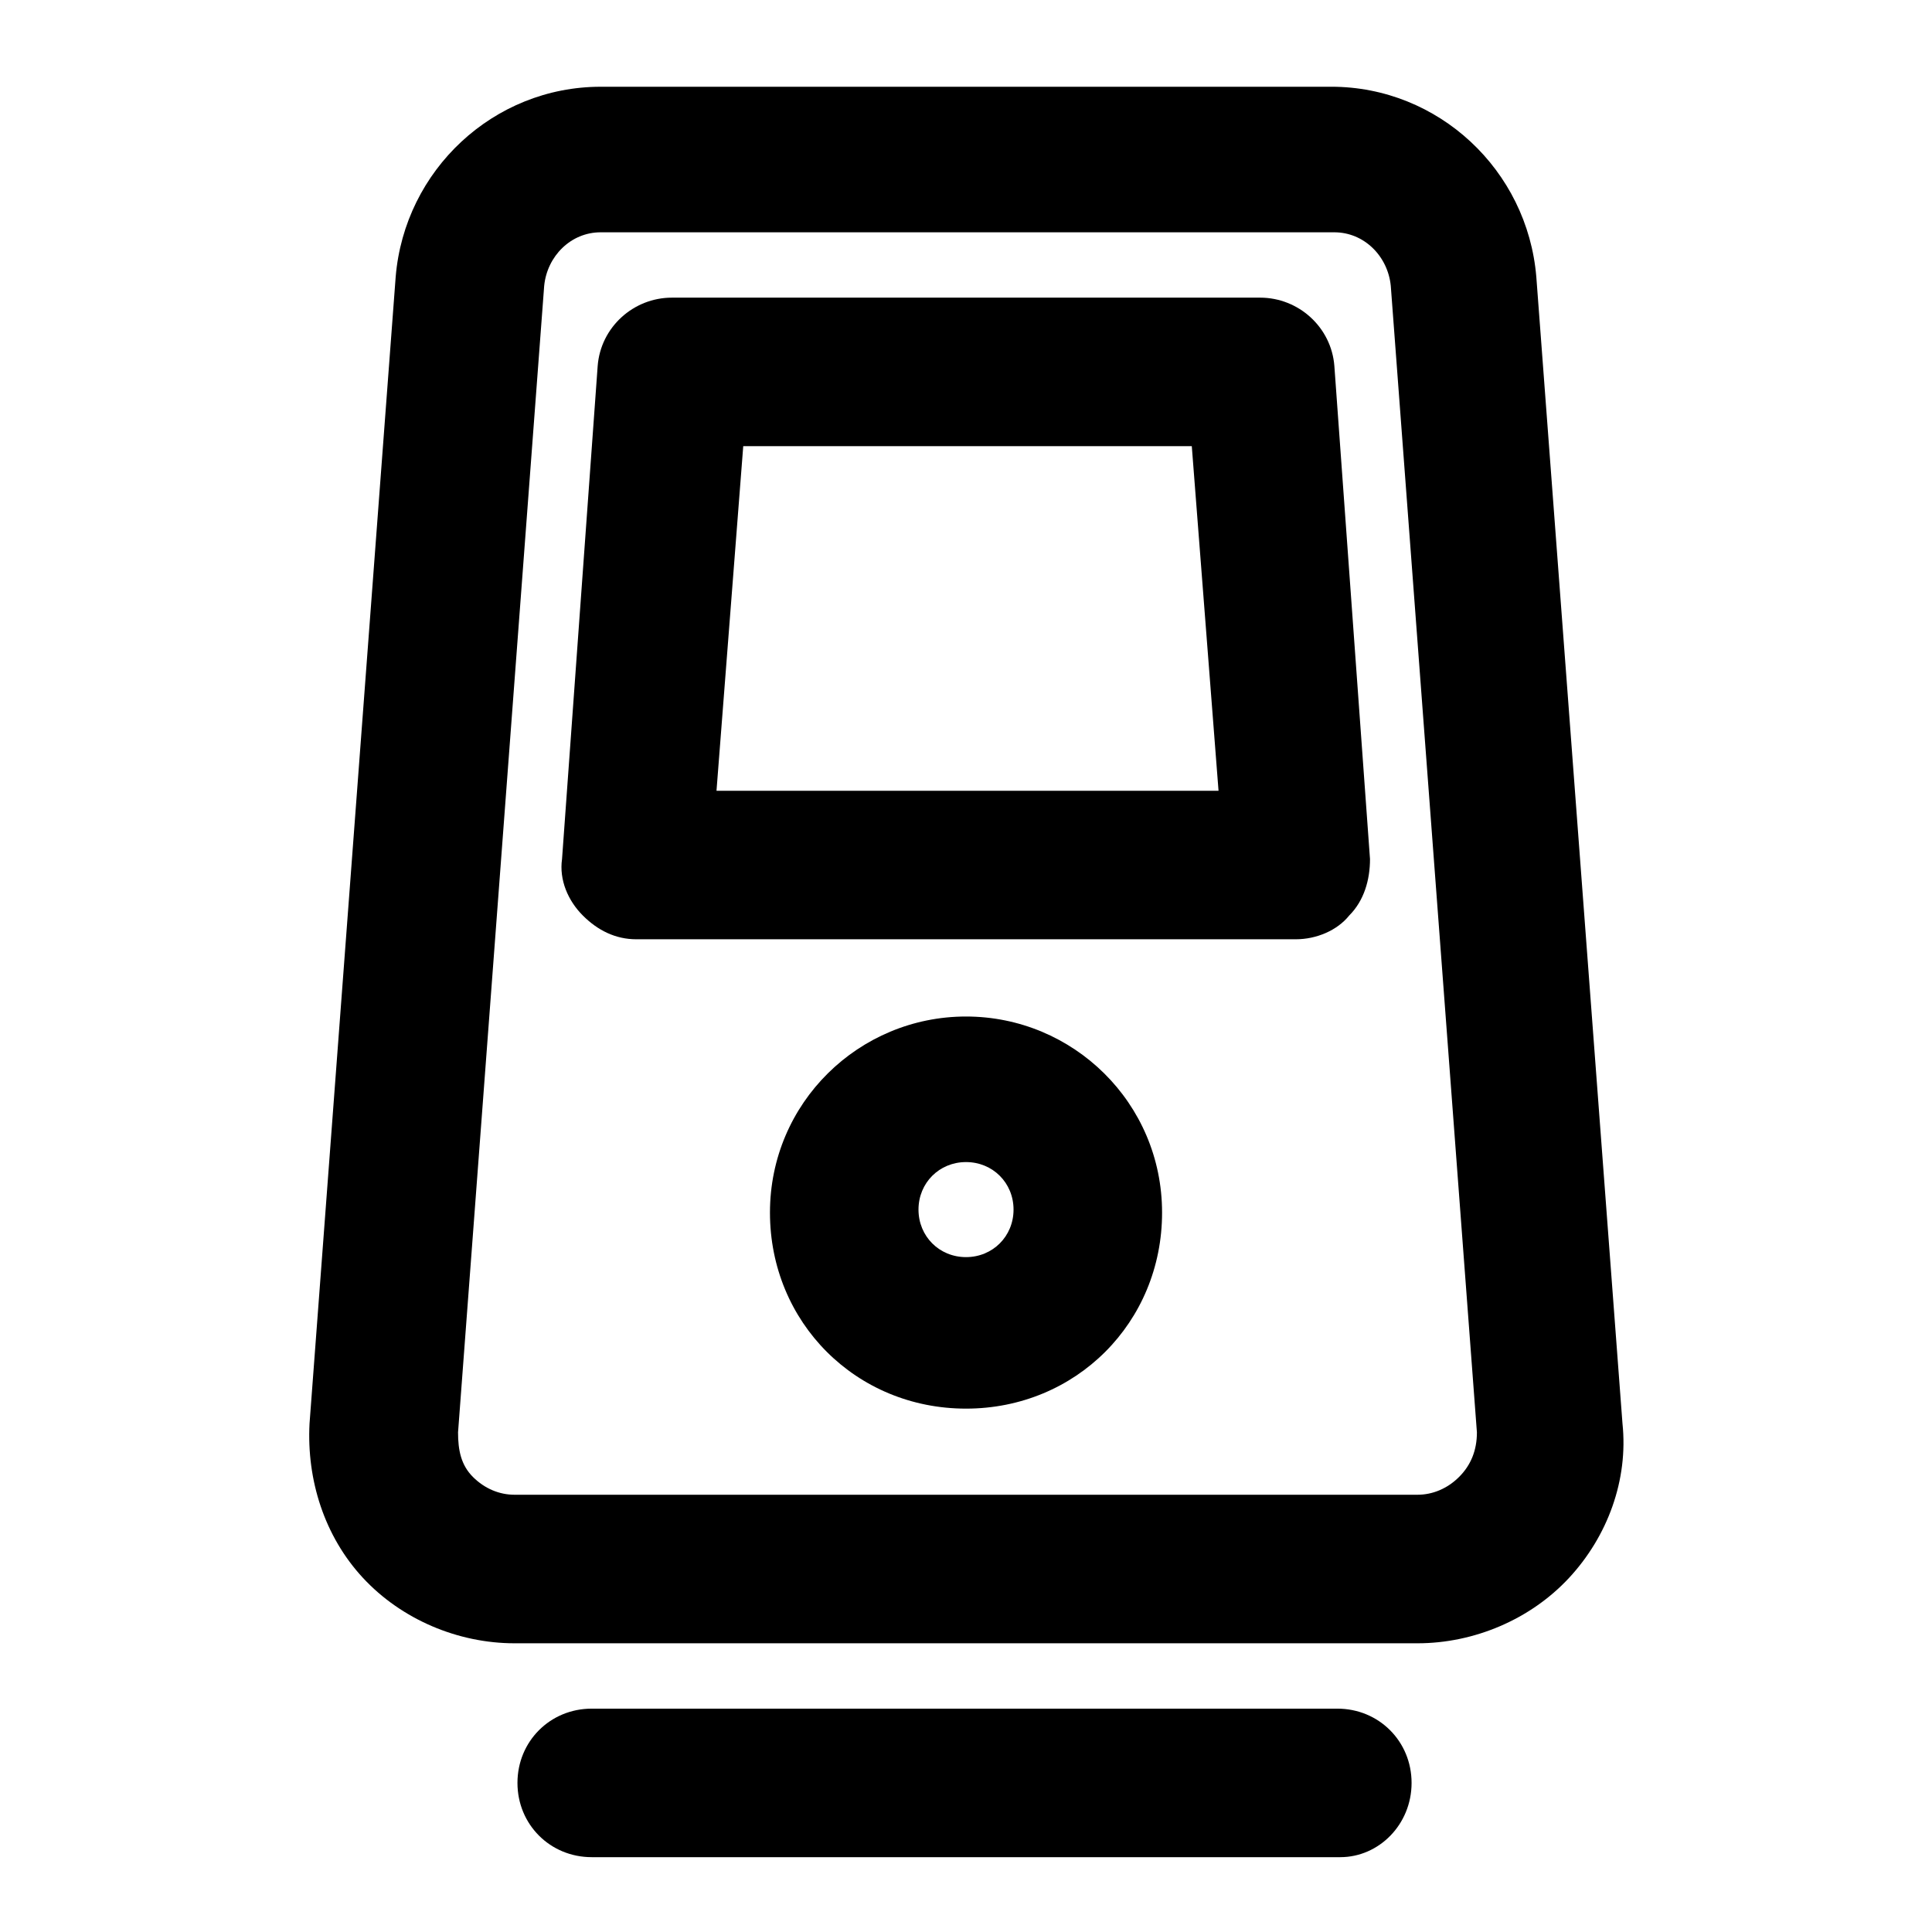
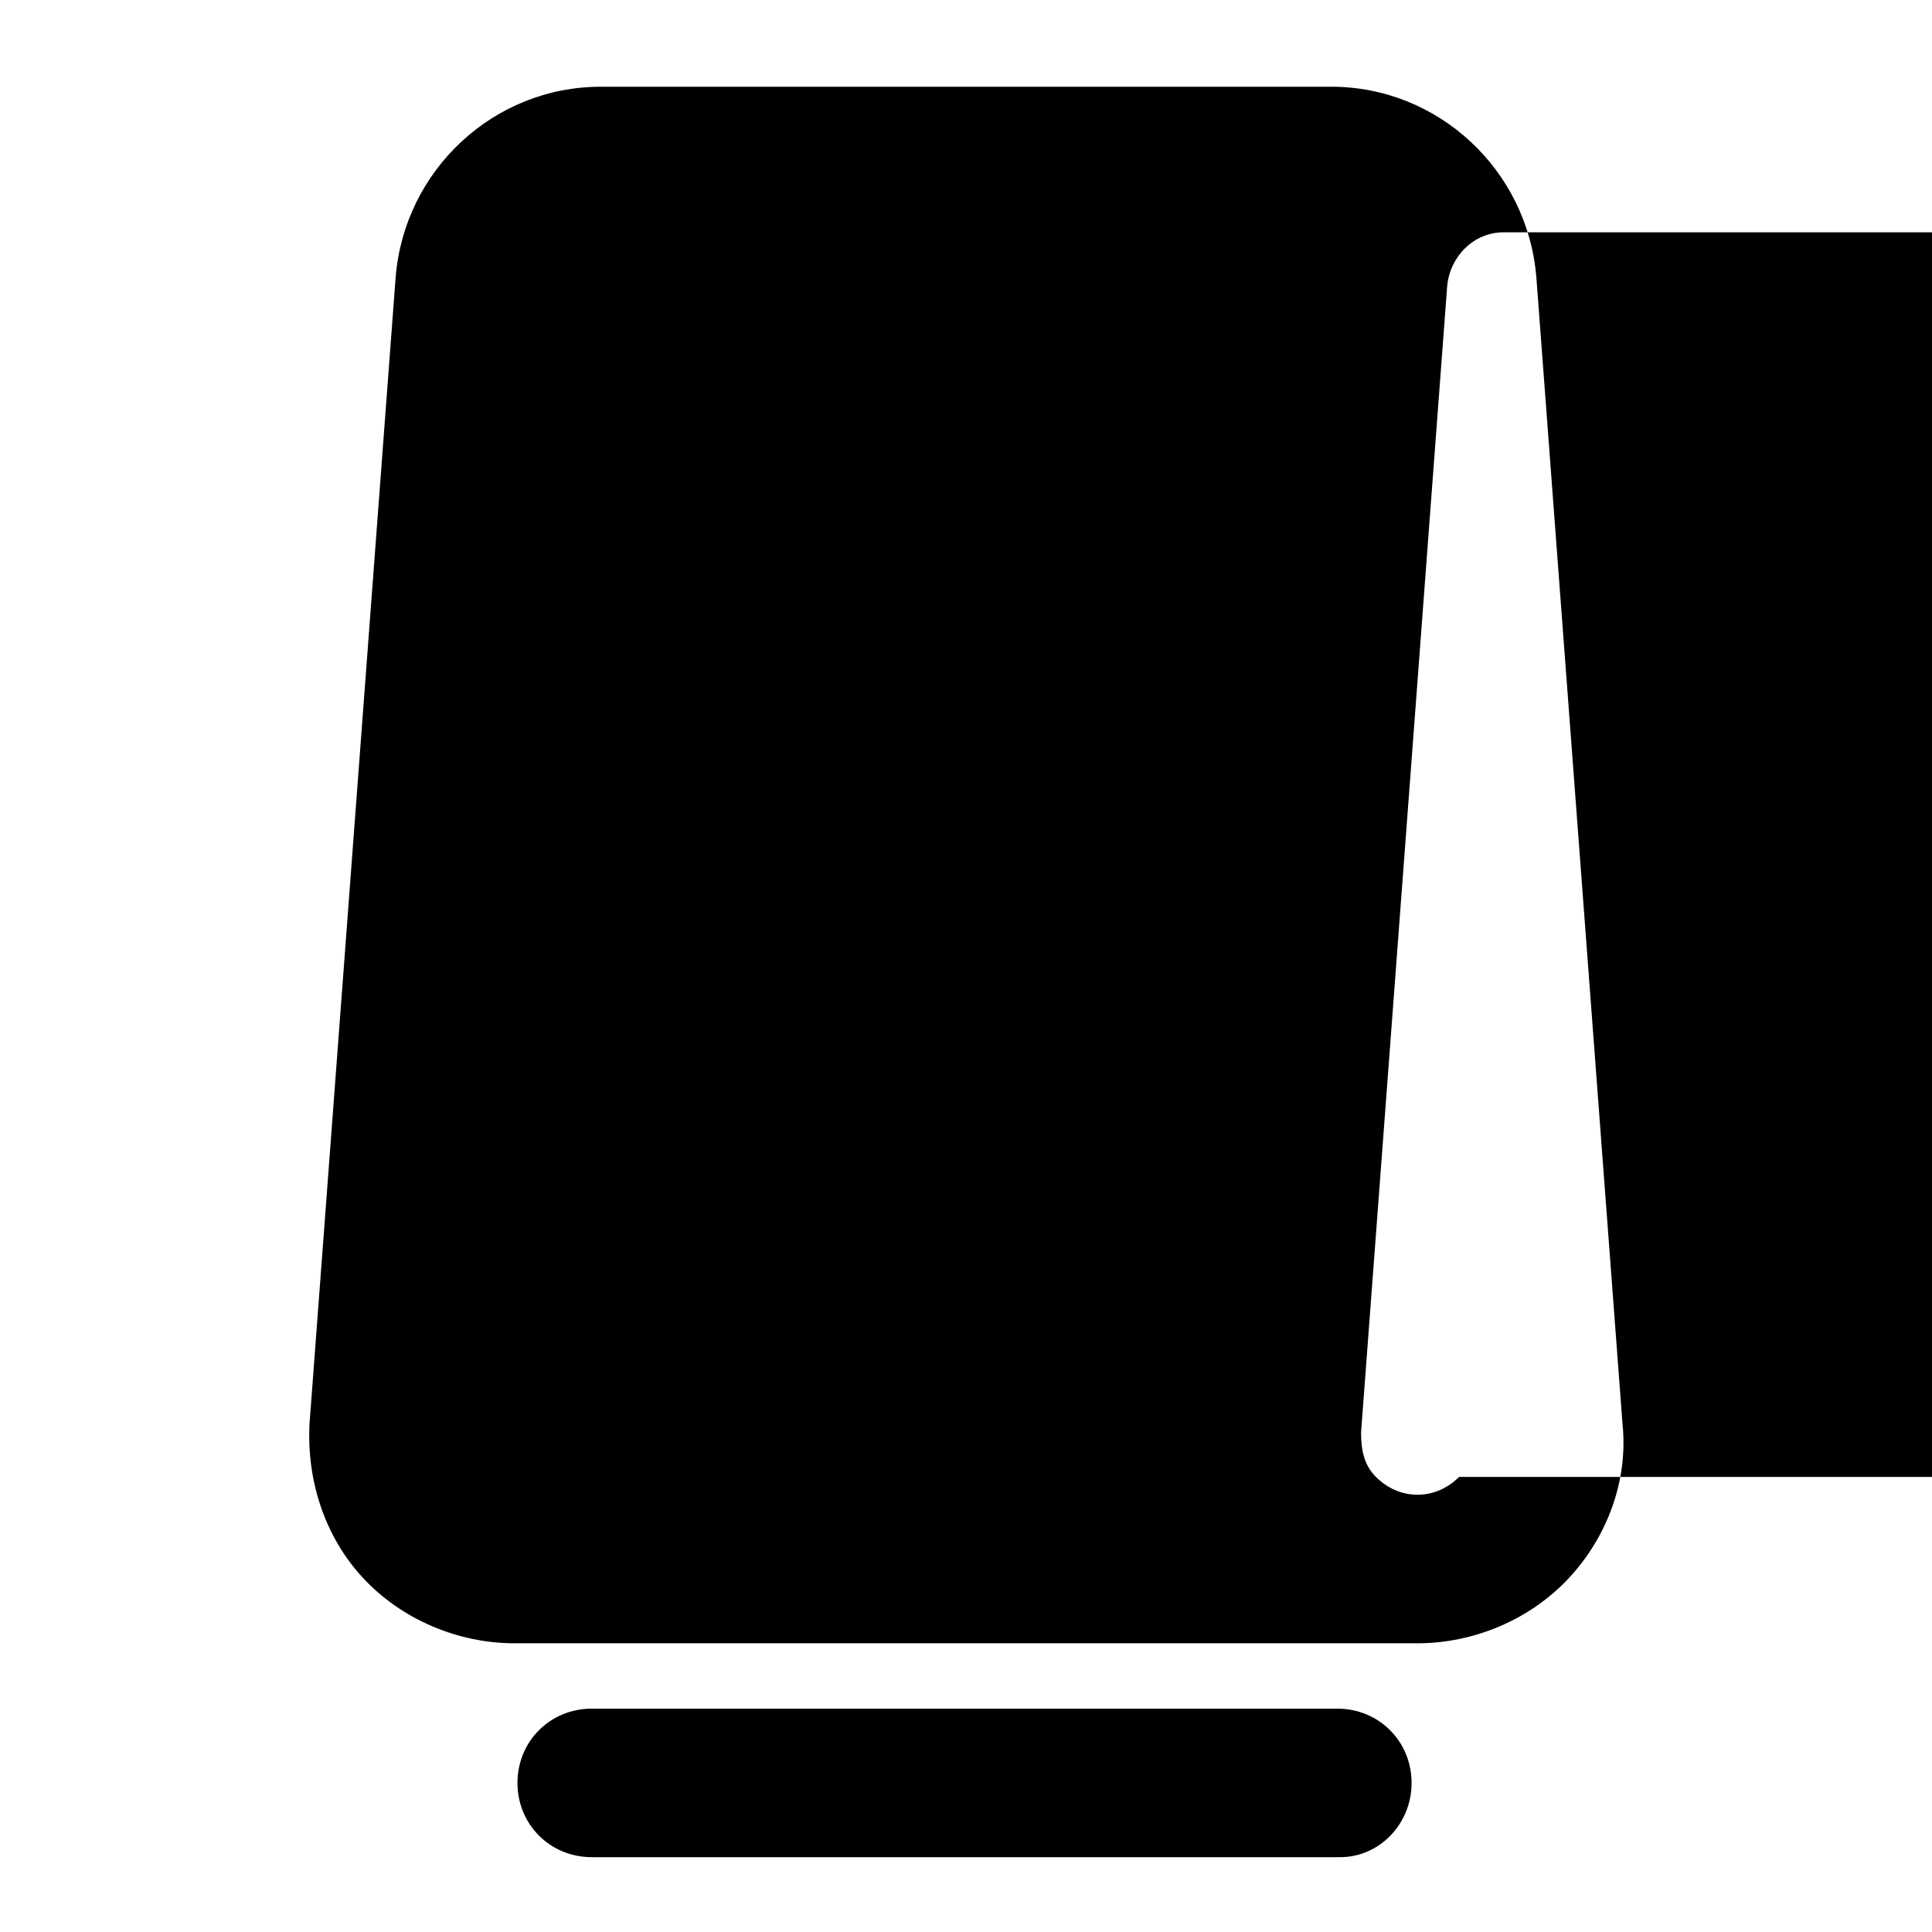
<svg xmlns="http://www.w3.org/2000/svg" fill="#000000" width="800px" height="800px" version="1.1" viewBox="144 144 512 512">
-   <path d="m551.14 217.37c-2.363-28.34-25.977-50.383-54.316-50.383l-193.65 0.004c-28.34 0-51.957 22.043-54.316 50.383l-22.828 303.86c-0.789 14.957 3.938 29.914 14.168 40.934 10.234 11.02 25.191 17.32 40.148 17.32h239.31c14.957 0 29.914-6.297 40.148-17.32 10.234-11.02 15.742-25.977 14.168-40.934zm-20.465 318.03c-3.148 3.148-7.086 4.723-11.02 4.723h-239.31c-3.938 0-7.871-1.574-11.02-4.723-3.148-3.148-3.938-7.086-3.938-11.809l22.828-303.86c0.789-7.871 7.086-14.168 14.957-14.168h194.44c7.871 0 14.168 6.297 14.957 14.168l22.828 303.86c0.004 4.723-1.57 8.66-4.719 11.809zm-52.746-312.52h-155.86c-10.234 0-18.895 7.871-19.68 18.105l-9.445 130.68c-0.789 5.512 1.574 11.02 5.512 14.957s8.66 6.297 14.168 6.297h174.76c5.512 0 11.02-2.363 14.168-6.297 3.938-3.938 5.512-9.445 5.512-14.957l-9.445-130.68c-0.789-10.234-9.449-18.105-19.684-18.105zm-144.05 130.68 7.086-91.316h118.87l7.086 91.316zm66.125 59.828c-28.34 0-51.957 22.828-51.957 51.957 0 29.125 22.828 51.957 51.957 51.957 29.125 0 51.957-22.828 51.957-51.957-0.004-29.129-23.621-51.957-51.957-51.957zm0 63.762c-7.086 0-12.594-5.512-12.594-12.594 0-7.086 5.512-12.594 12.594-12.594 7.086 0 12.594 5.512 12.594 12.594s-5.512 12.594-12.594 12.594zm99.188 159.02h-198.38c-11.02 0-19.68-8.66-19.68-19.68s8.66-19.68 19.68-19.68h197.59c11.02 0 19.68 8.66 19.68 19.68s-8.66 19.68-18.891 19.68z" />
+   <path d="m551.14 217.37c-2.363-28.34-25.977-50.383-54.316-50.383l-193.65 0.004c-28.34 0-51.957 22.043-54.316 50.383l-22.828 303.86c-0.789 14.957 3.938 29.914 14.168 40.934 10.234 11.02 25.191 17.32 40.148 17.32h239.31c14.957 0 29.914-6.297 40.148-17.32 10.234-11.02 15.742-25.977 14.168-40.934zm-20.465 318.03c-3.148 3.148-7.086 4.723-11.02 4.723c-3.938 0-7.871-1.574-11.02-4.723-3.148-3.148-3.938-7.086-3.938-11.809l22.828-303.86c0.789-7.871 7.086-14.168 14.957-14.168h194.44c7.871 0 14.168 6.297 14.957 14.168l22.828 303.86c0.004 4.723-1.57 8.66-4.719 11.809zm-52.746-312.52h-155.86c-10.234 0-18.895 7.871-19.68 18.105l-9.445 130.68c-0.789 5.512 1.574 11.02 5.512 14.957s8.66 6.297 14.168 6.297h174.76c5.512 0 11.02-2.363 14.168-6.297 3.938-3.938 5.512-9.445 5.512-14.957l-9.445-130.68c-0.789-10.234-9.449-18.105-19.684-18.105zm-144.05 130.68 7.086-91.316h118.87l7.086 91.316zm66.125 59.828c-28.34 0-51.957 22.828-51.957 51.957 0 29.125 22.828 51.957 51.957 51.957 29.125 0 51.957-22.828 51.957-51.957-0.004-29.129-23.621-51.957-51.957-51.957zm0 63.762c-7.086 0-12.594-5.512-12.594-12.594 0-7.086 5.512-12.594 12.594-12.594 7.086 0 12.594 5.512 12.594 12.594s-5.512 12.594-12.594 12.594zm99.188 159.02h-198.38c-11.02 0-19.68-8.66-19.68-19.68s8.66-19.68 19.68-19.68h197.59c11.02 0 19.68 8.66 19.68 19.68s-8.66 19.68-18.891 19.68z" />
</svg>